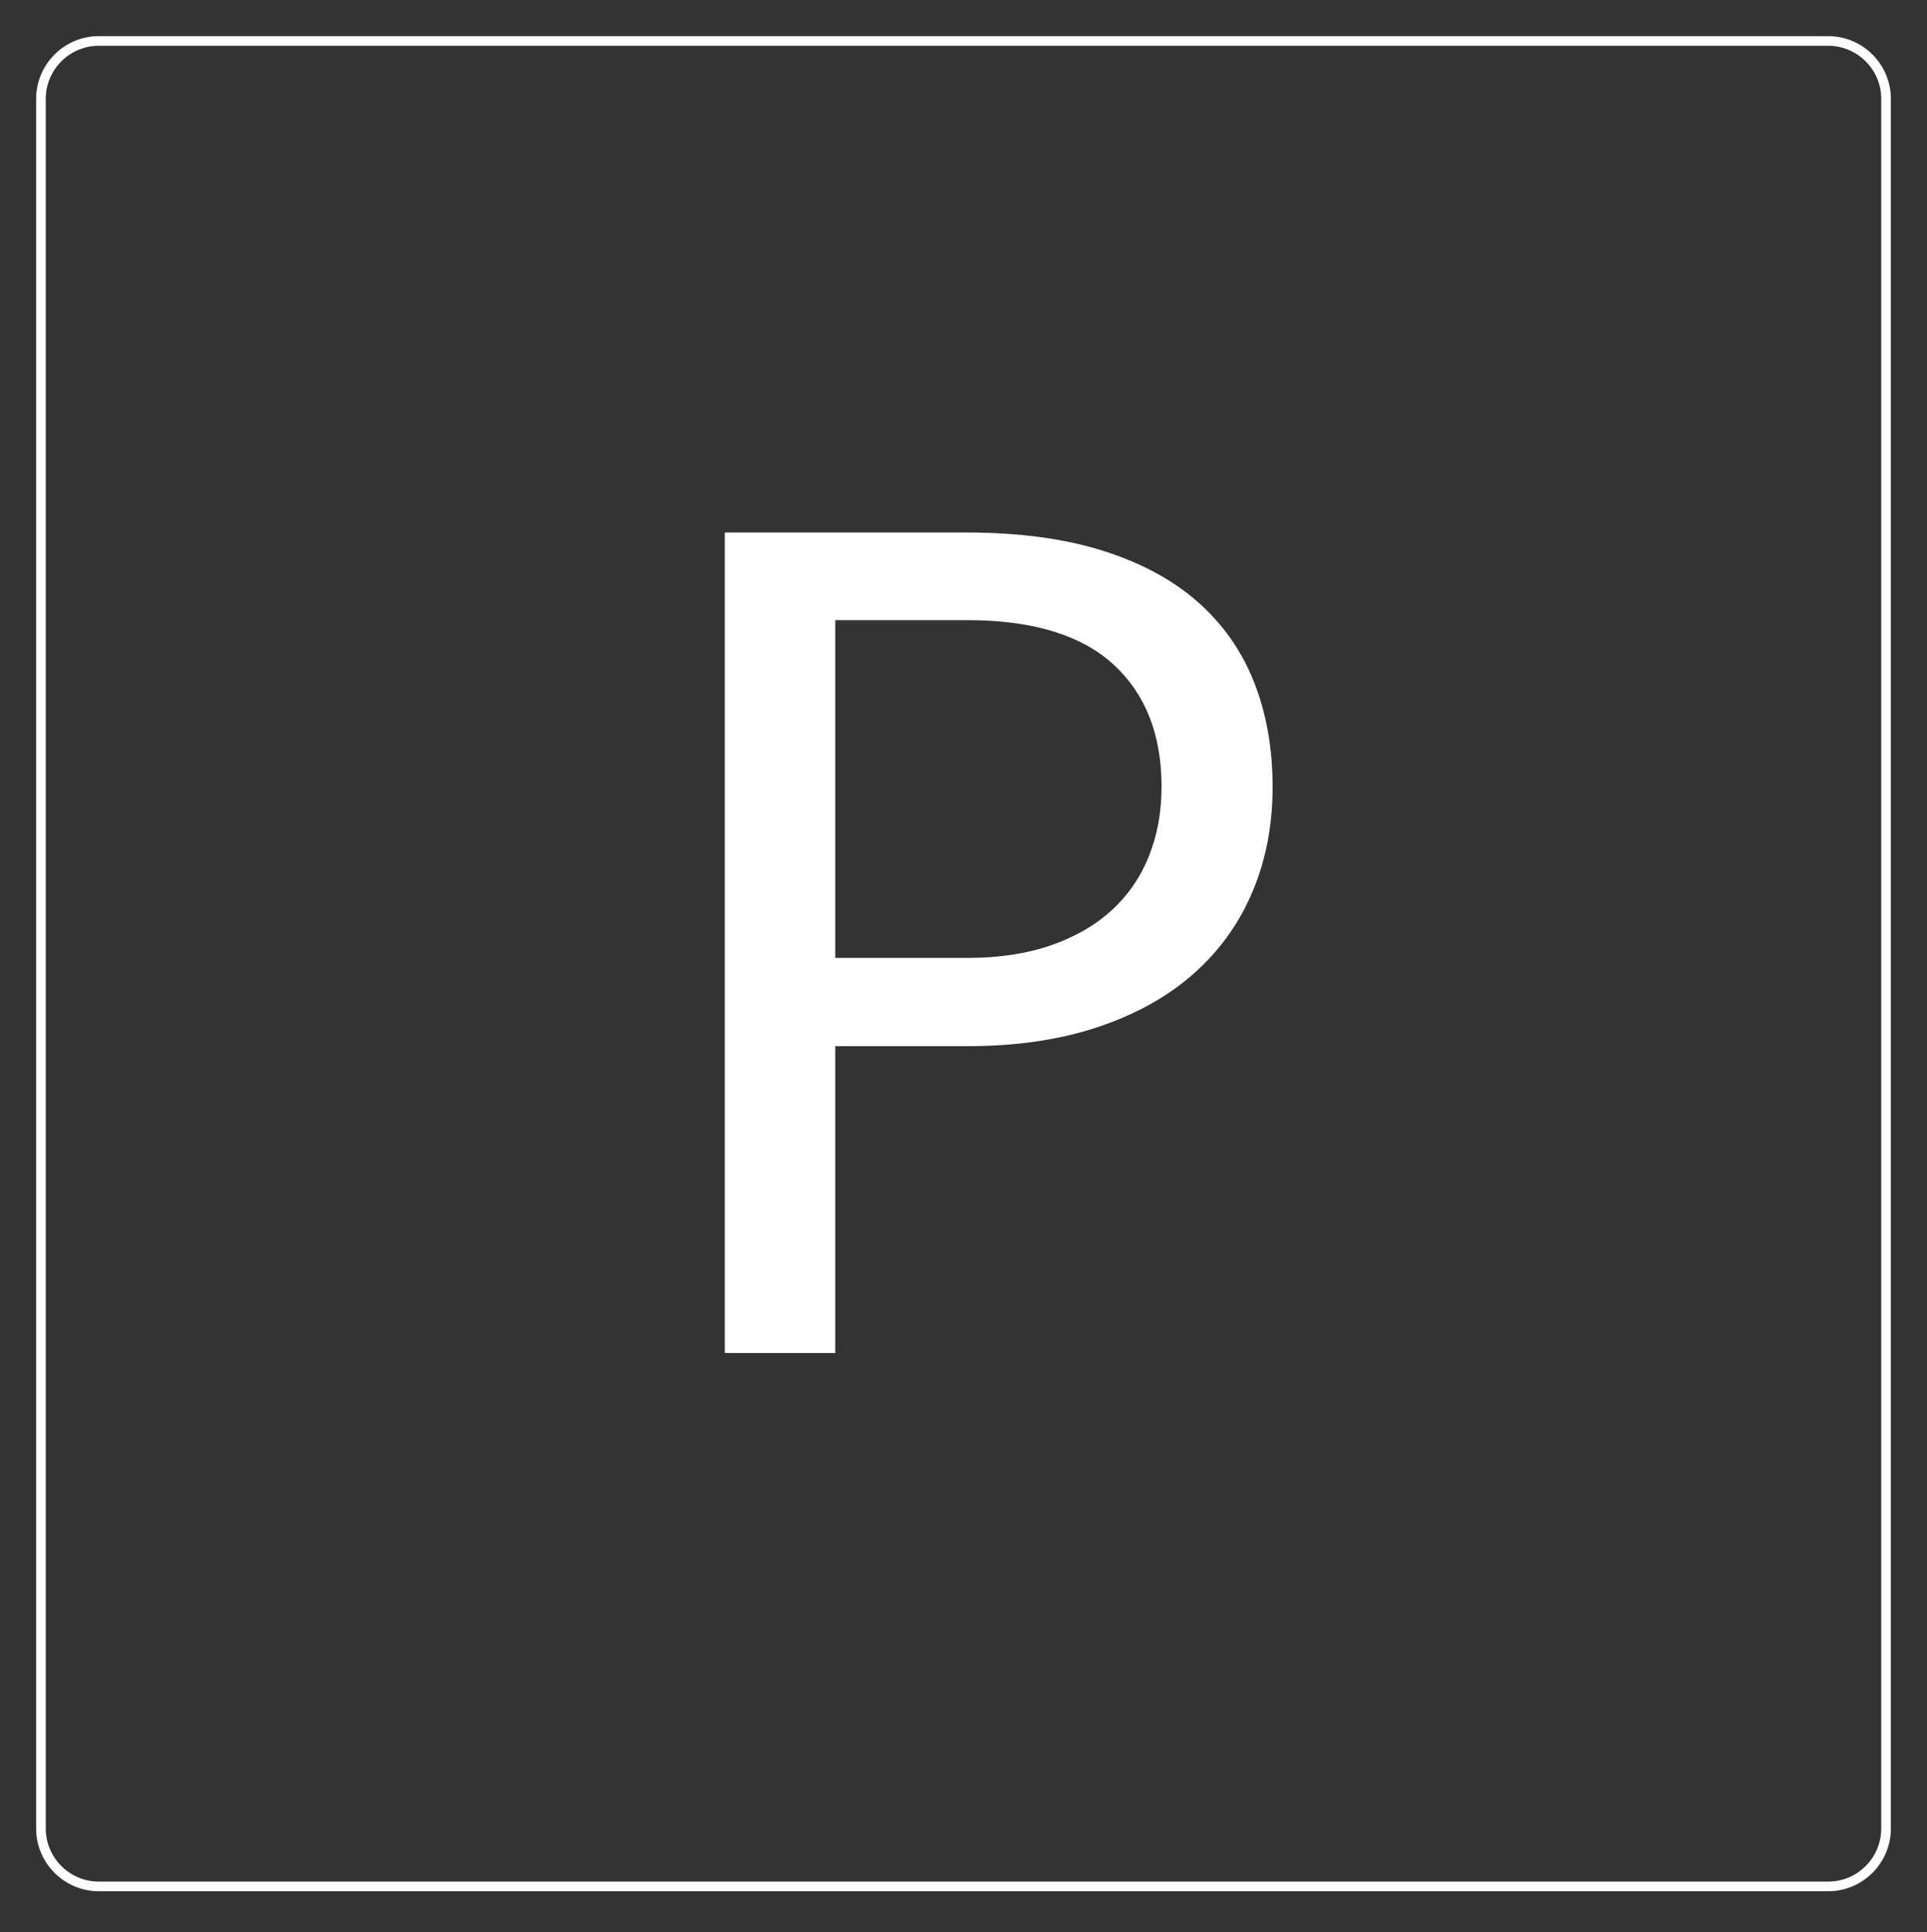
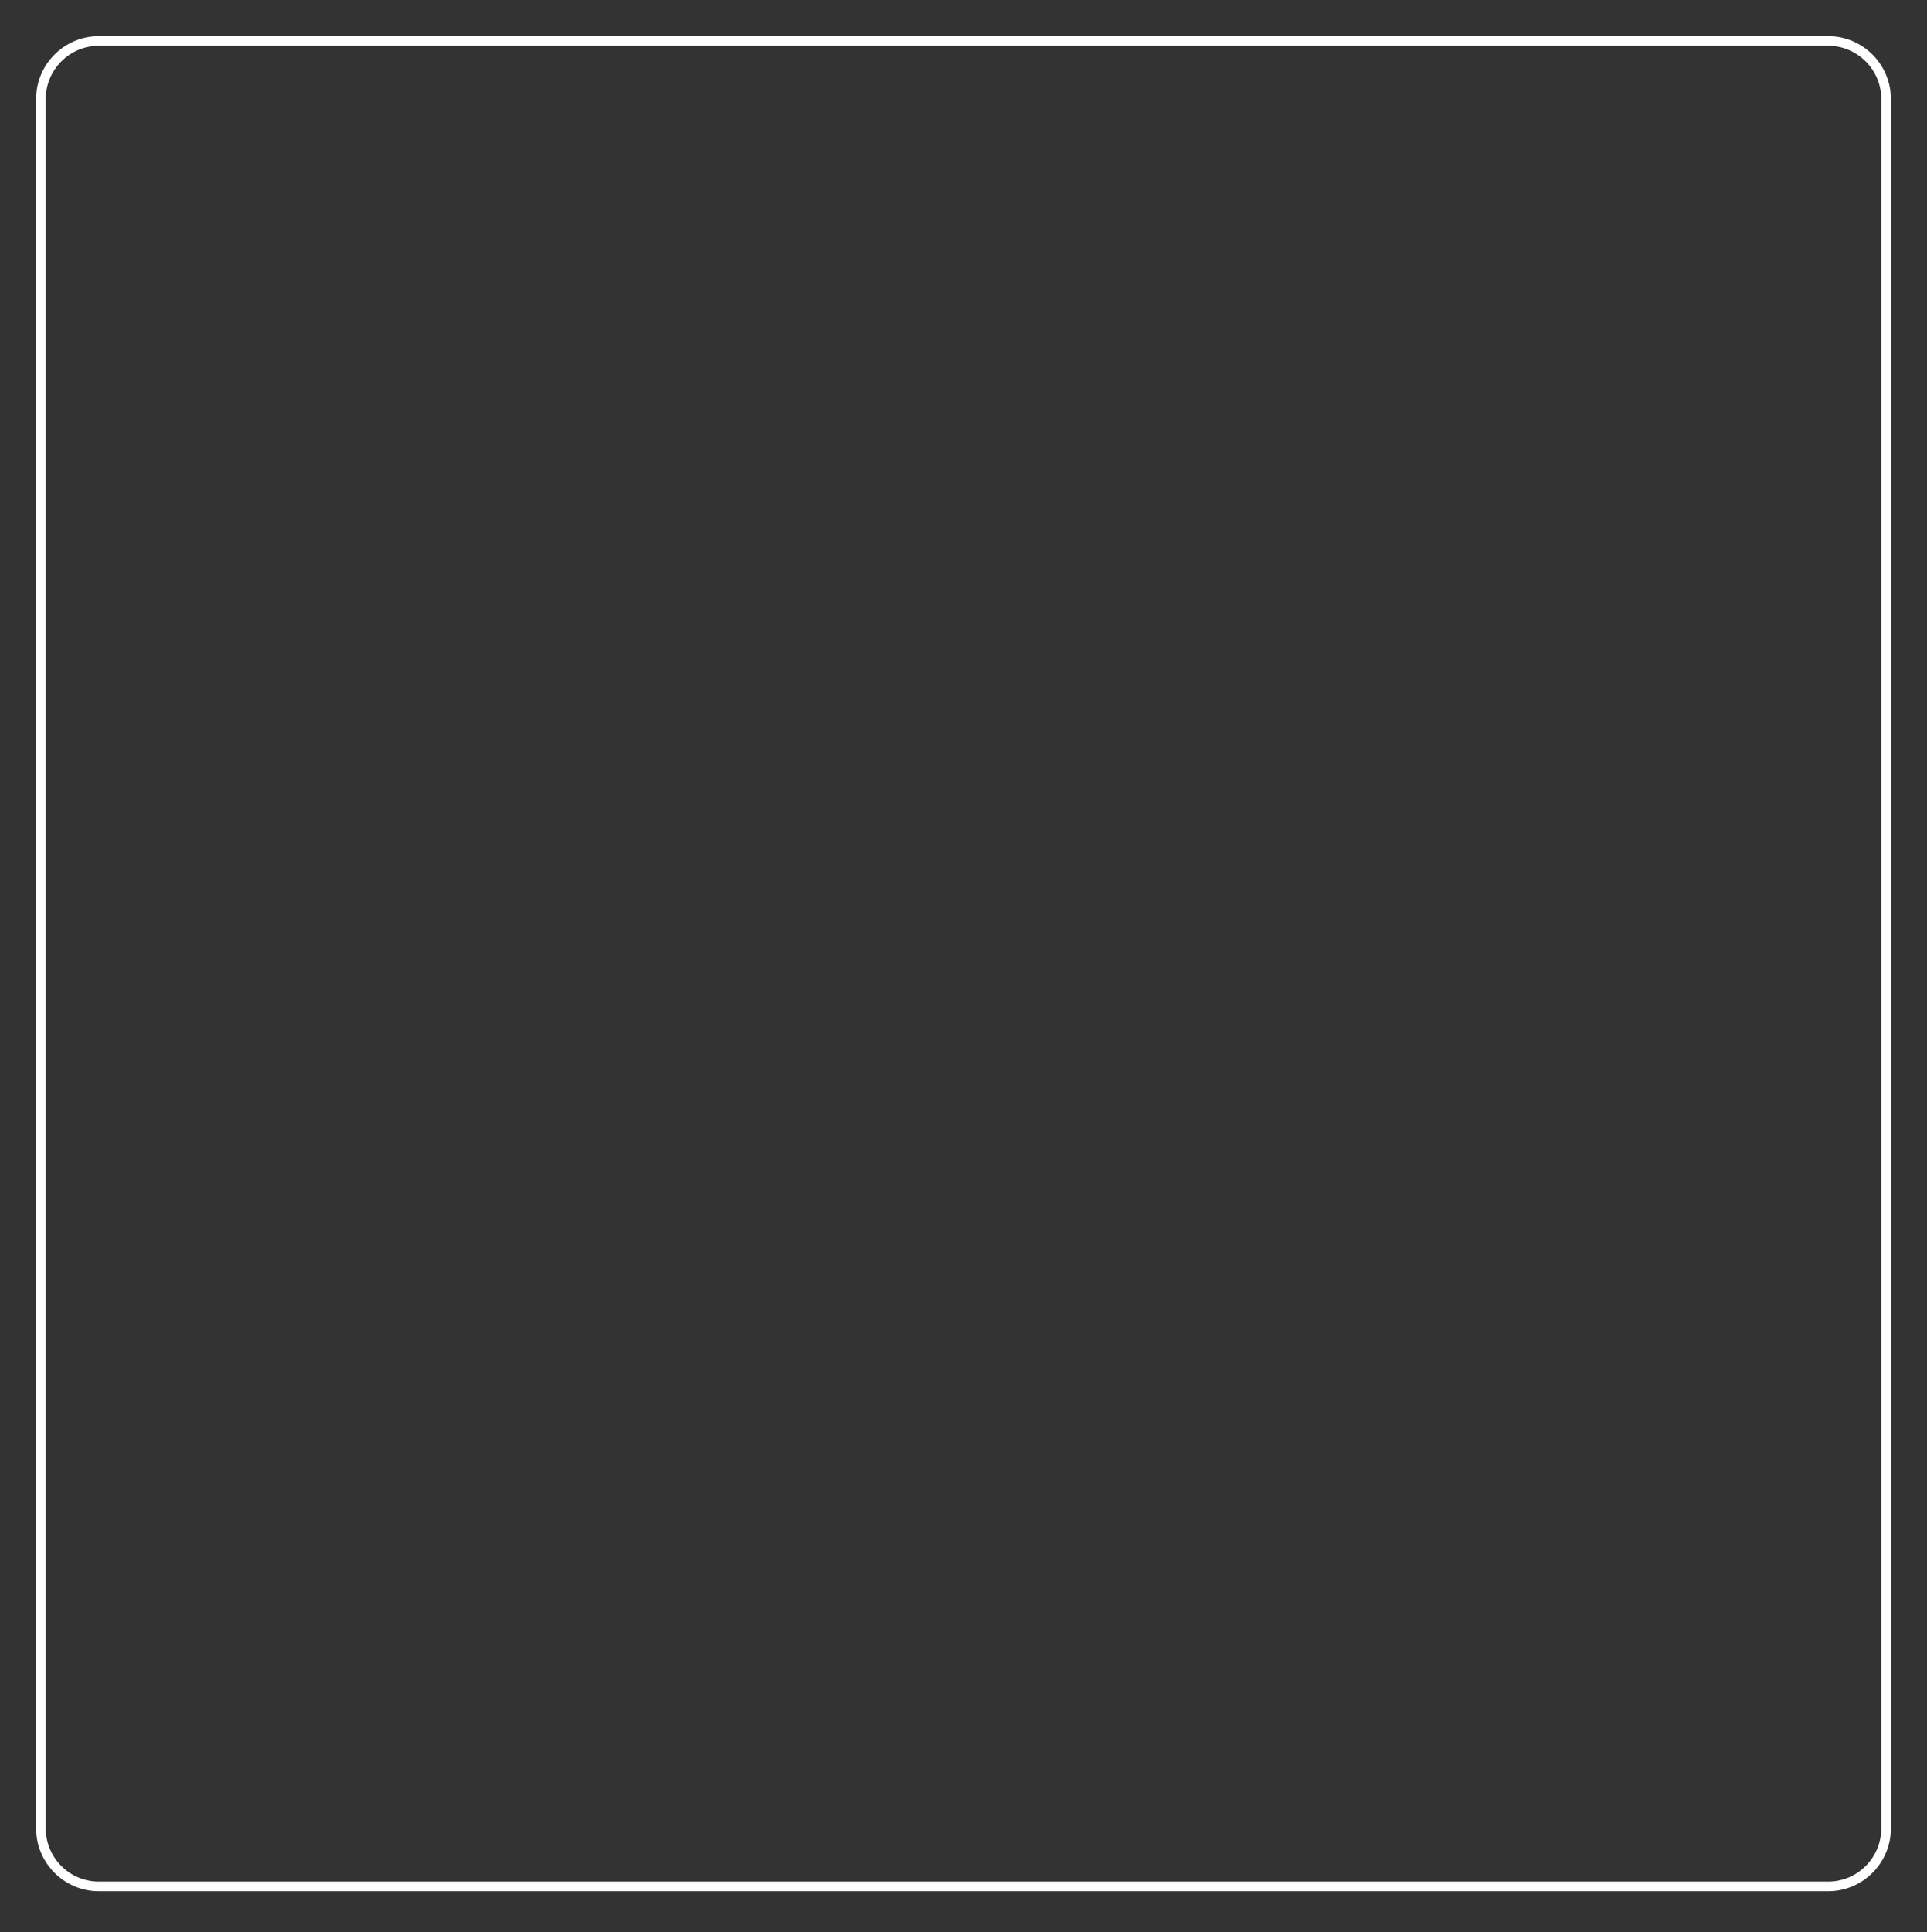
<svg xmlns="http://www.w3.org/2000/svg" viewBox="0 0 400 401">
  <rect x="0" y="0" width="400" height="401" fill="#333333" stroke="none" />
  <g id="ellipse">
    <path d="m379.5,391.5H20.5c-6.6,0-12-5.4-12-12V20.5c0-6.6,5.4-12,12-12h359c6.6,0,12,5.4,12,12v359c0,6.6-5.4,12-12,12Z" style="fill:none; stroke:#fff; stroke-miterlimit:10; stroke-width:2px;" />
  </g>
  <g id="Calque_8">
-     <path d="m173.38,217.11v63.69h-22.93V110.52h50.26c10.77,0,20.14,1.25,28.1,3.74,7.96,2.5,14.56,6.04,19.79,10.64,5.23,4.6,9.13,10.14,11.7,16.64,2.57,6.5,3.86,13.75,3.86,21.75s-1.39,15.17-4.16,21.75c-2.77,6.58-6.83,12.24-12.18,16.99-5.35,4.75-11.98,8.46-19.9,11.11-7.92,2.66-16.99,3.98-27.21,3.98h-27.33Zm0-18.3h27.33c6.57,0,12.38-.87,17.41-2.61,5.03-1.74,9.25-4.18,12.66-7.31,3.41-3.13,5.98-6.87,7.72-11.23,1.74-4.36,2.61-9.15,2.61-14.38,0-10.85-3.35-19.33-10.04-25.43-6.7-6.1-16.81-9.15-30.36-9.15h-27.33v70.11Z" style="fill:#fff;" />
-   </g>
+     </g>
</svg>